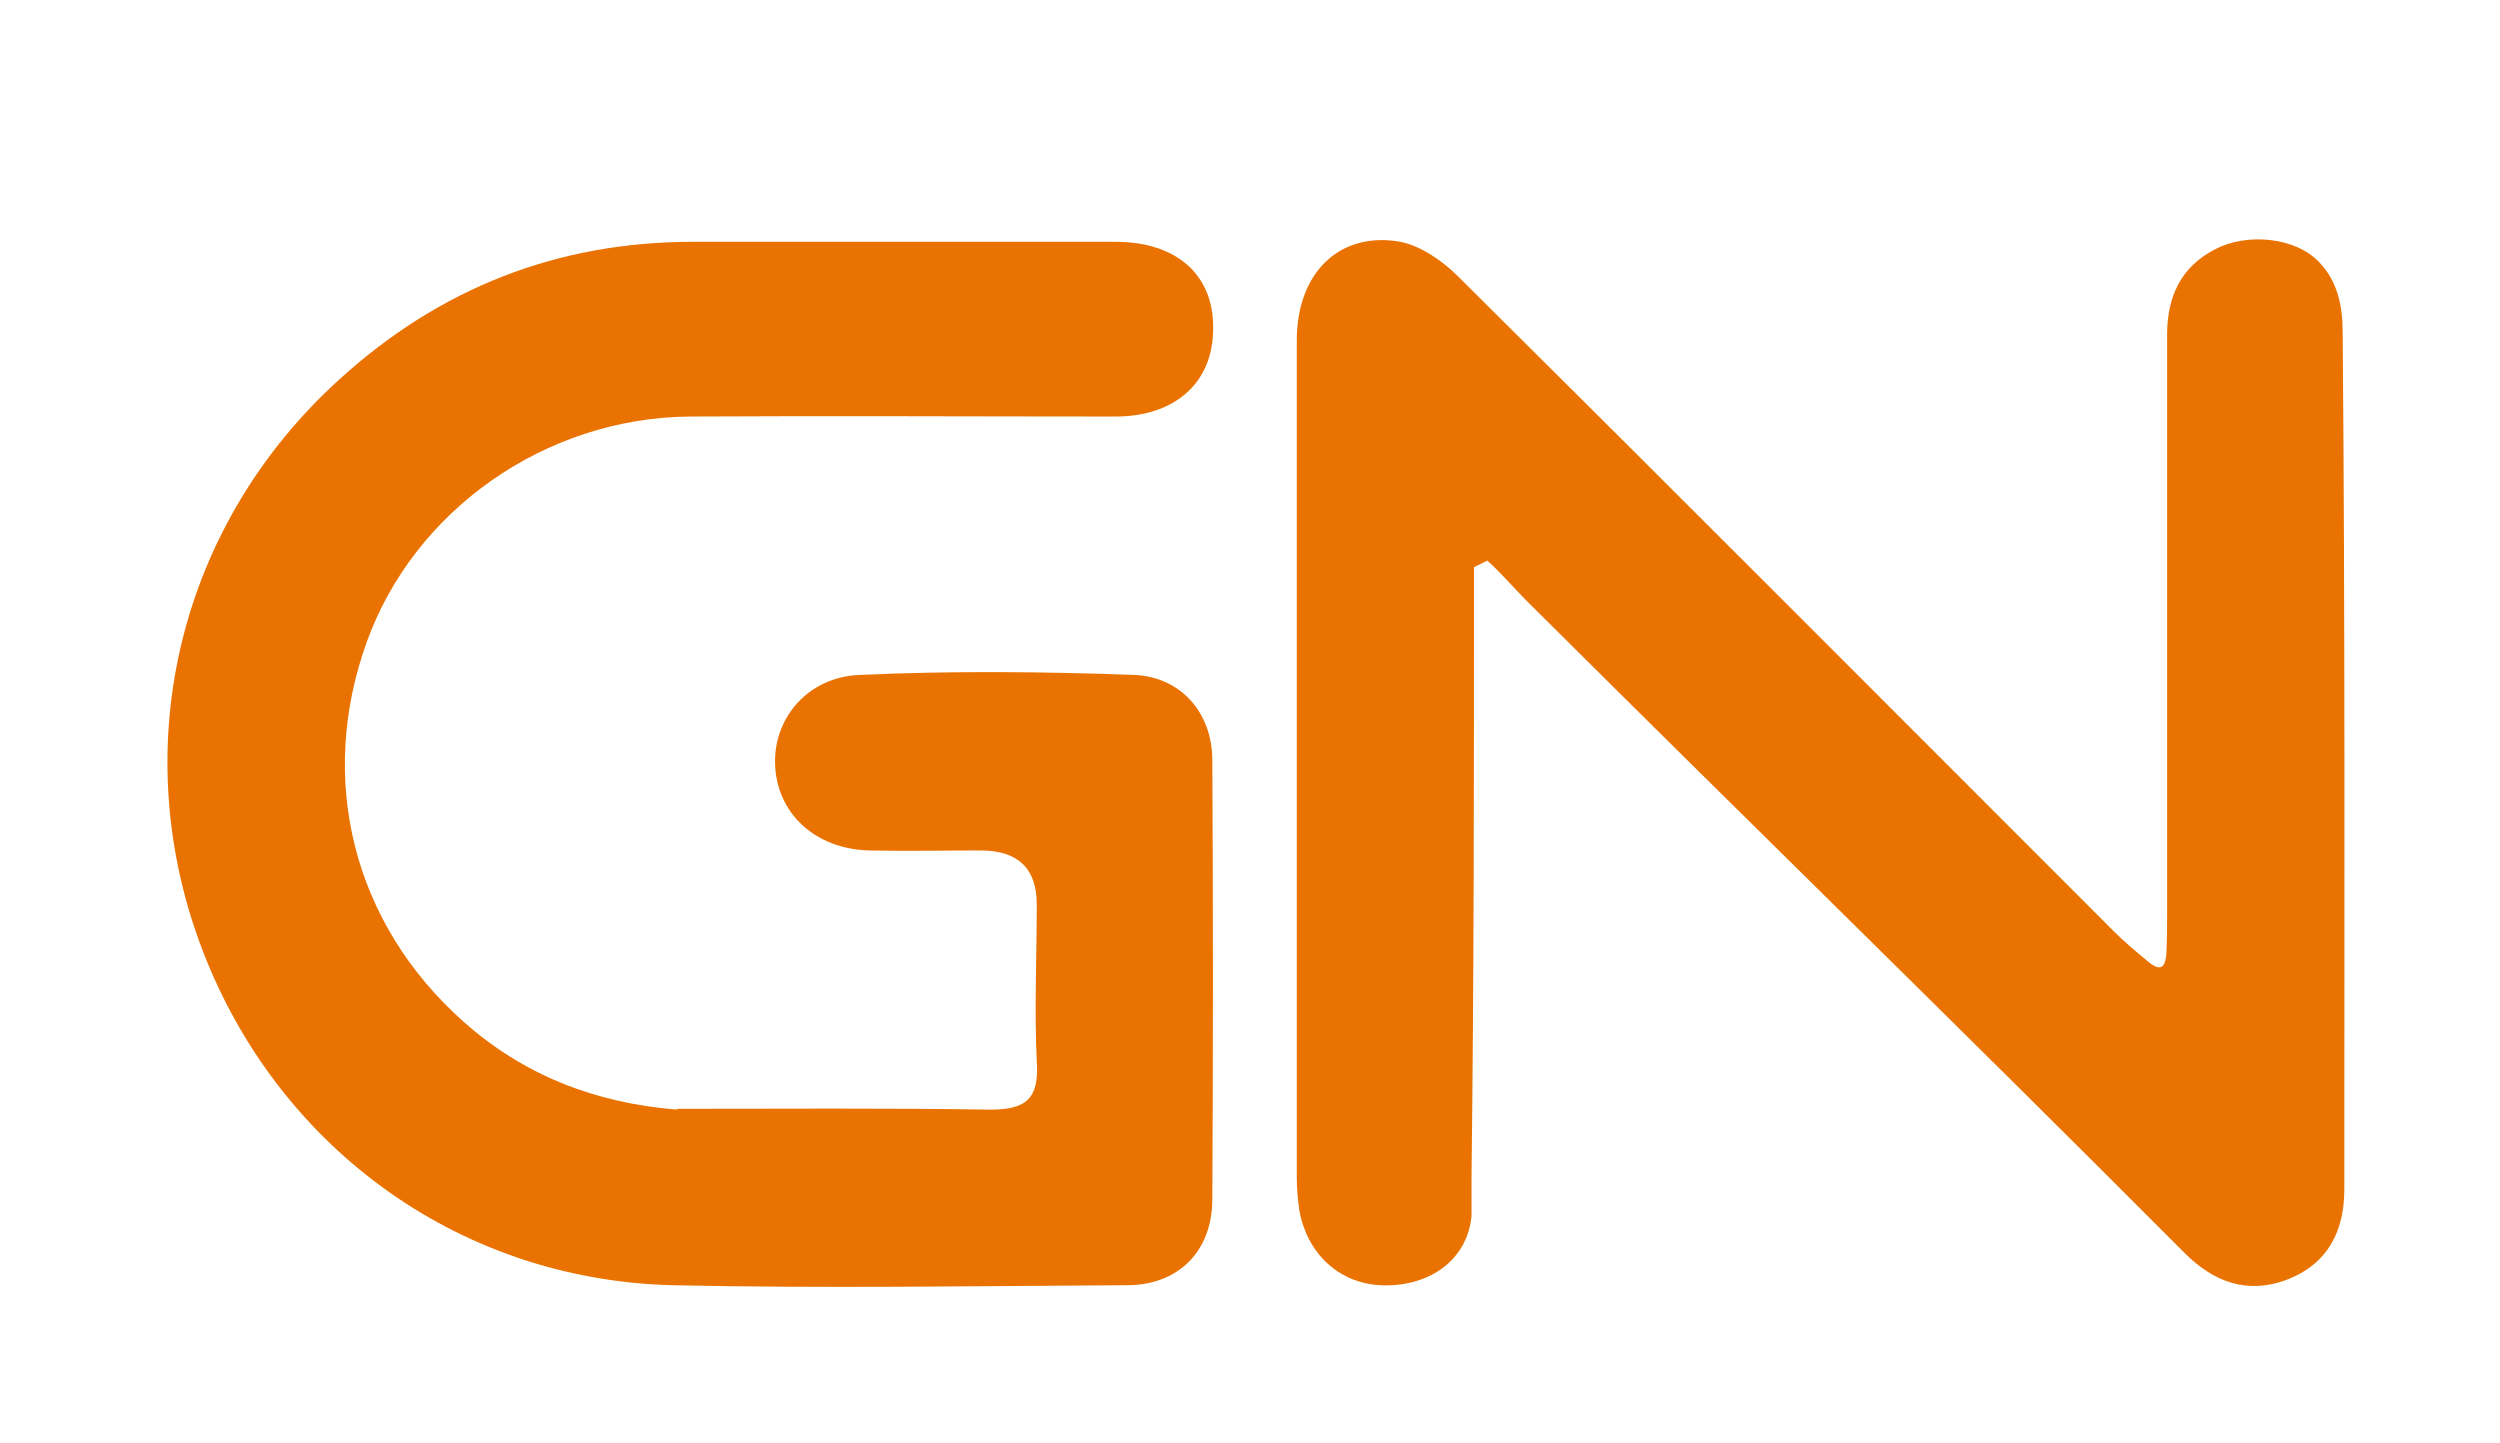
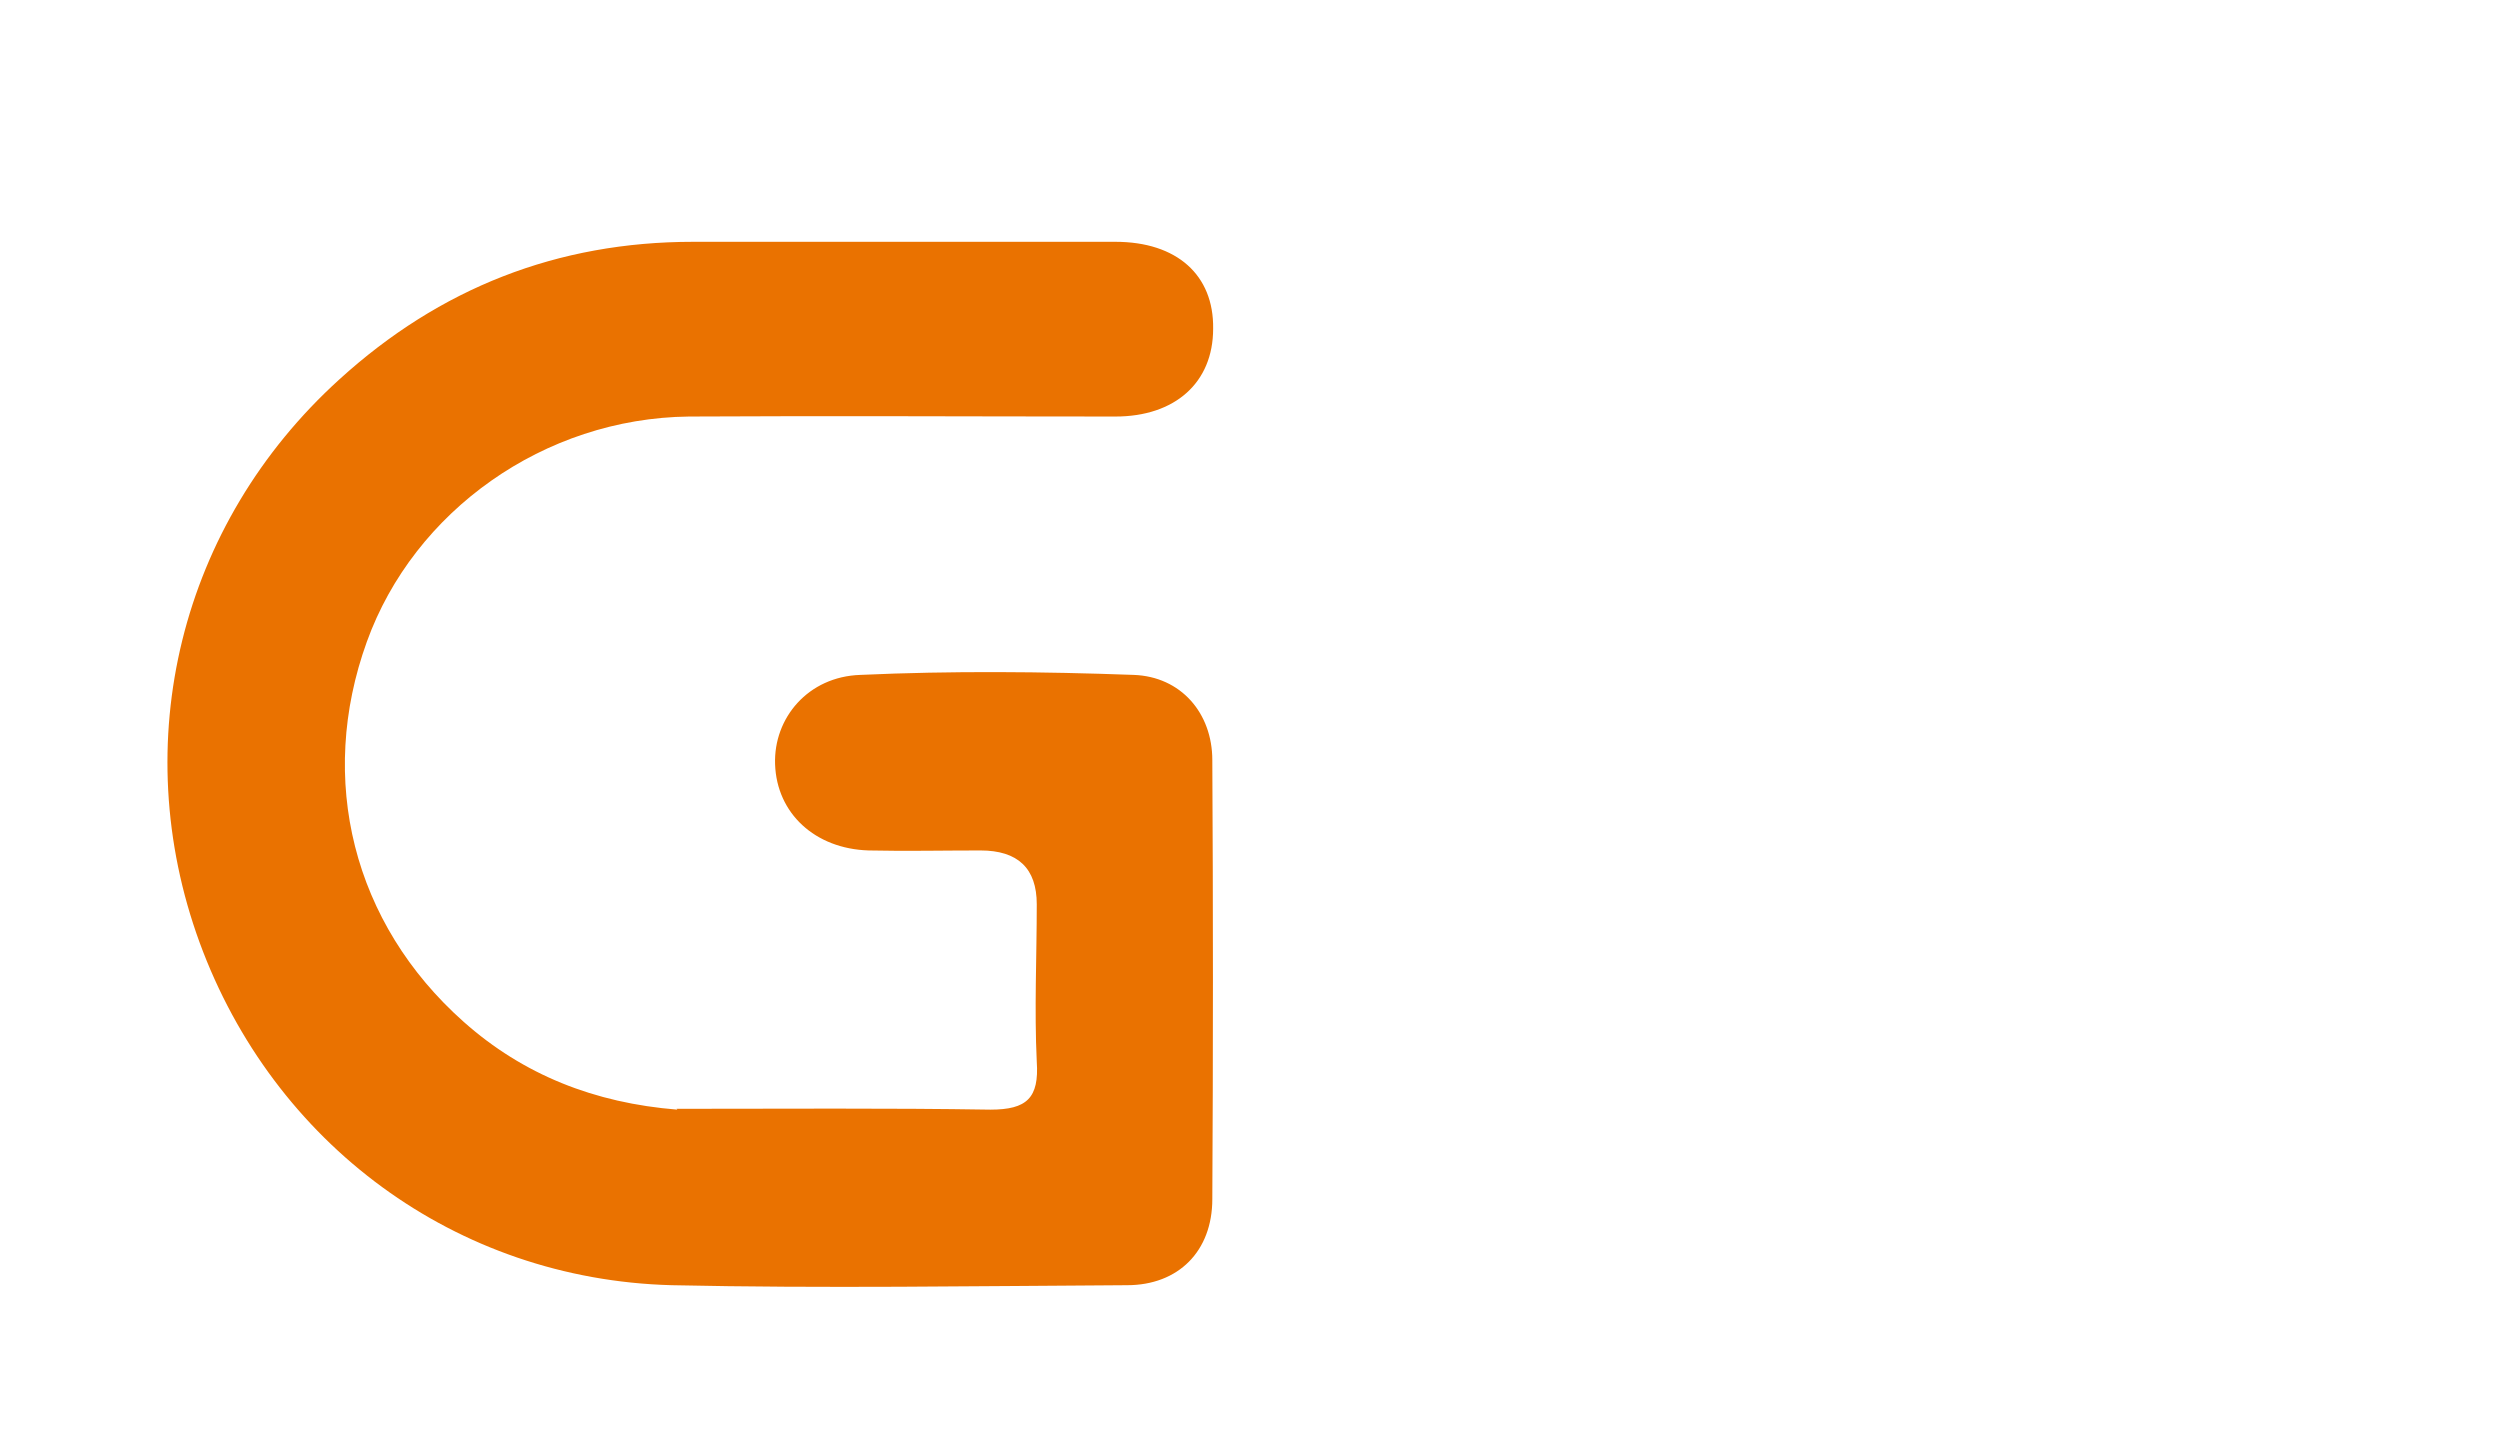
<svg xmlns="http://www.w3.org/2000/svg" id="Layer_1" version="1.1" viewBox="0 0 301.9 174.2">
  <defs>
    <style>
      .st0 {
        fill: #ea7200;
      }
    </style>
  </defs>
  <path class="st0" d="M81.7,133.9c13,0,25.5-.1,37.9.1,4.4,0,5.9-1.4,5.6-5.8-.3-6.3,0-12.7,0-19q0-6.5-6.8-6.5c-4.5,0-9,.1-13.5,0-6.5-.2-11.1-4.5-11.3-10.4-.2-5.6,4-10.6,10.3-10.8,11-.5,22-.4,33,0,5.7.2,9.5,4.6,9.5,10.3.1,17.7.1,35.3,0,53,0,6.3-4.1,10.4-10.3,10.4-18.3.1-36.7.4-55,0-26.1-.7-48.1-17.1-57-41.4-8.8-24.1-2.4-50.5,16.9-68,12.1-11,26.3-16.6,42.7-16.6,17,0,34,0,51,0,7.4,0,11.9,4,11.8,10.5,0,6.5-4.6,10.6-11.8,10.6-17.2,0-34.3-.1-51.5,0-17.5.2-33.2,11.4-38.9,27.2-6,16.6-1.7,34,11.7,45.9,7.2,6.4,15.8,9.8,25.8,10.6Z" />
-   <path class="st0" d="M177.7,146.9c-.6,5.6-5.5,8.6-11.1,8.3-5-.3-8.8-3.9-9.7-9.1-.2-1.3-.3-2.7-.3-4,0-33.7,0-67.3,0-101,0-8.2,5.2-13.2,12.5-11.9,2.5.5,5.1,2.3,7,4.2,26.5,26.3,52.8,52.7,79.2,79.1,1.1,1.1,2.5,2.3,4.2,3.7s2,.1,2.1-.9c.1-1.9.1-3.5.1-4.9,0-23.3,0-46.7,0-70,0-4.6,1.7-8.2,5.8-10.3,3.8-2,9.7-1.5,12.6,1.6,2.2,2.3,2.8,5.3,2.8,8.4.3,34.5.2,69,.2,103.5,0,5.1-2,9.1-7.1,11-4.7,1.7-8.7.2-12.2-3.3-26.4-26.5-53-52.4-79.5-78.8-1.5-1.5-3.1-3.4-4.7-4.8l-1.6.8c0,24.5,0,49-.3,73.7" />
</svg>